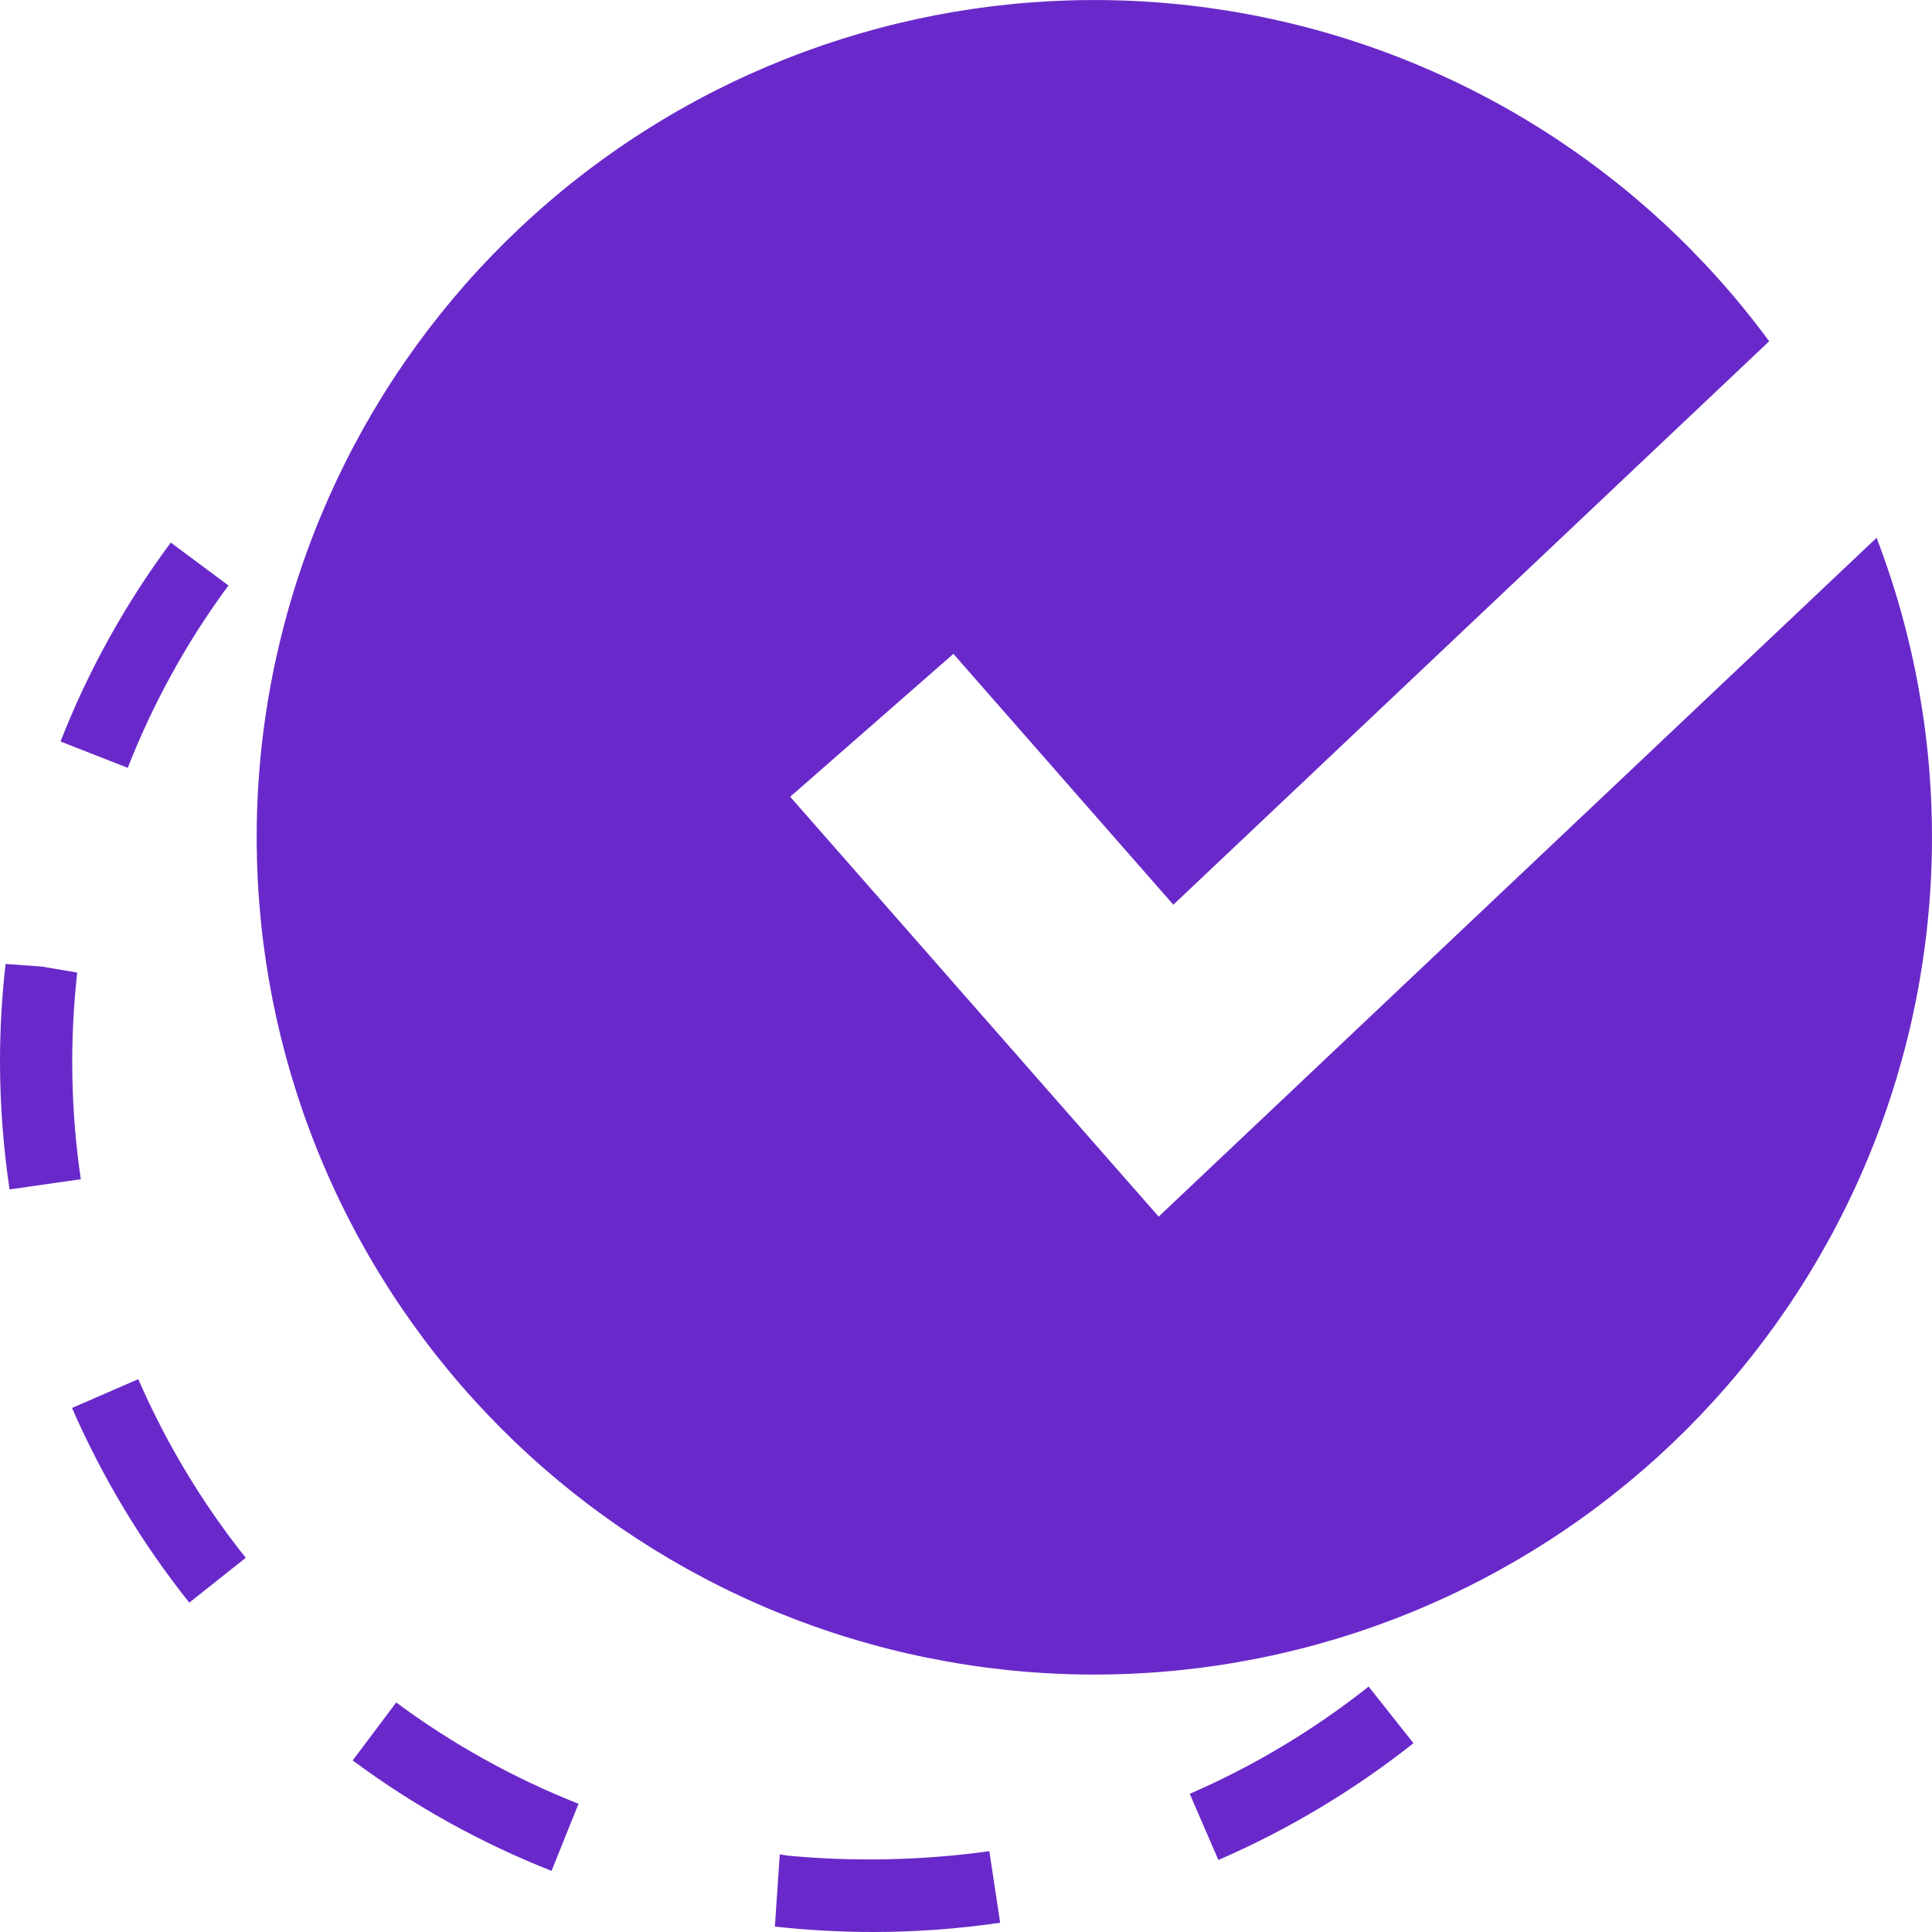
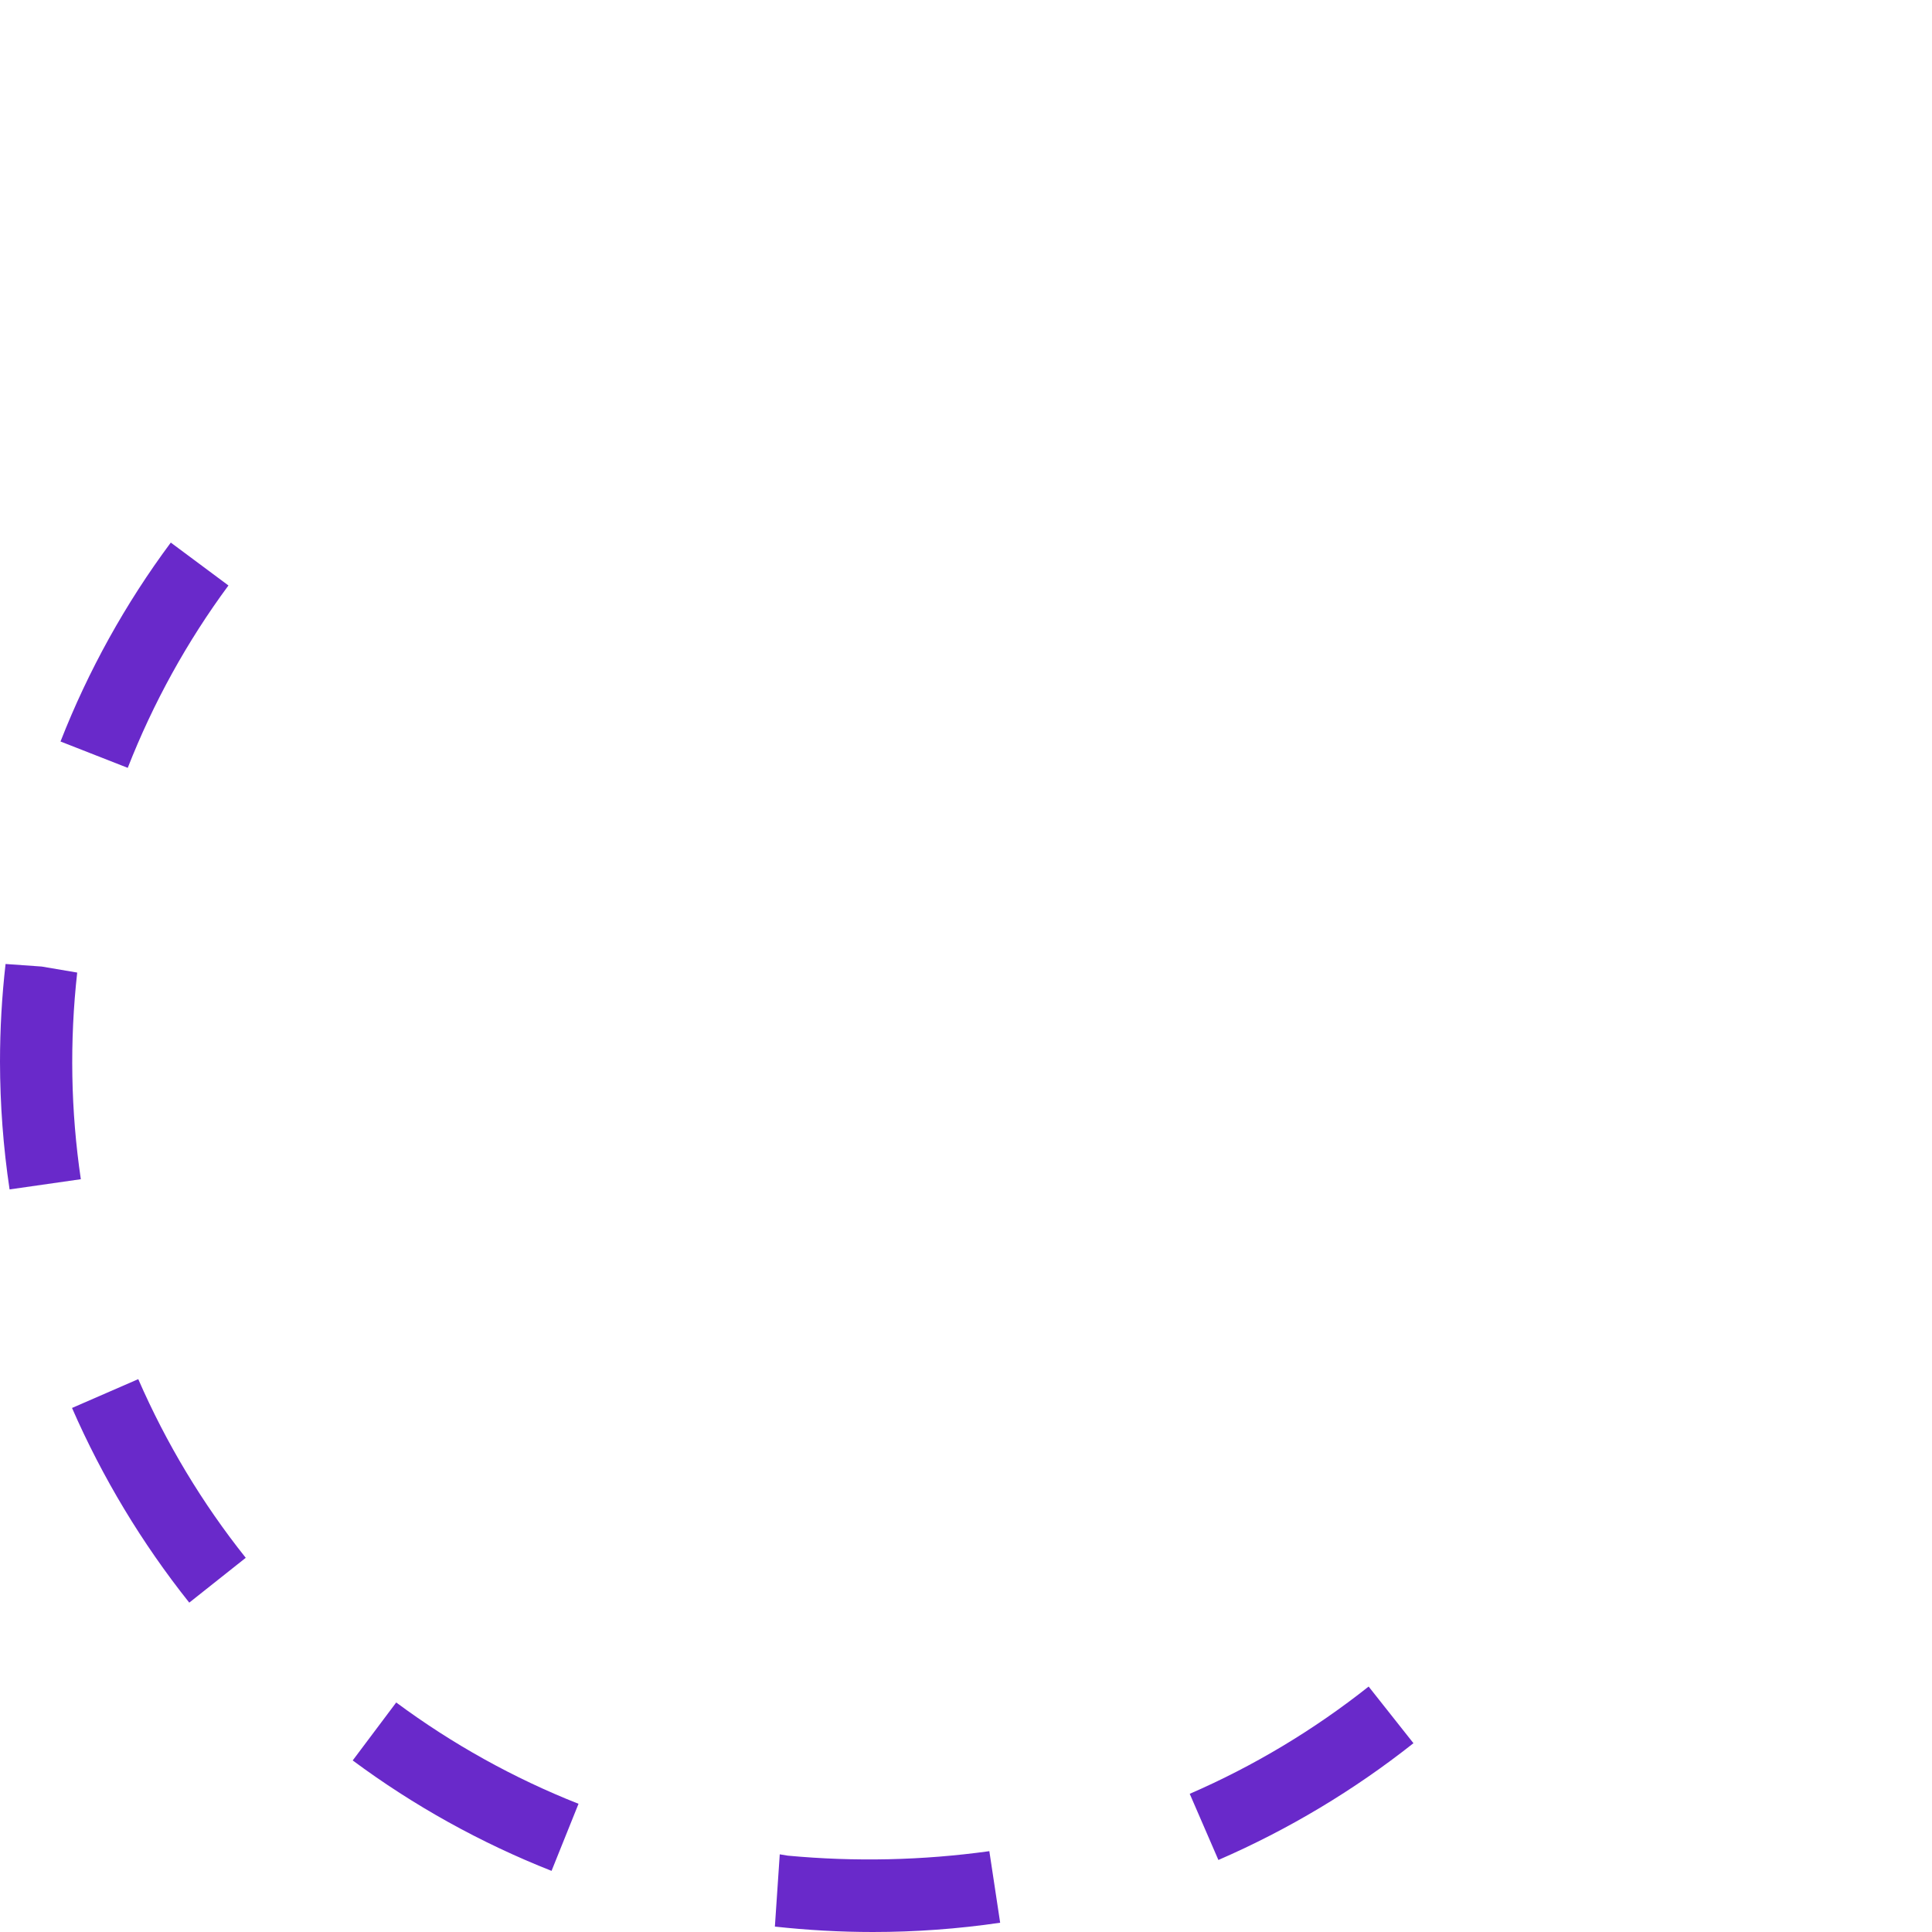
<svg xmlns="http://www.w3.org/2000/svg" width="25" height="25" viewBox="0 0 25 25" fill="none">
  <path d="M11.294 25C10.871 25 10.448 24.976 10.027 24.93L10.09 23.995L10.193 24.012C11.062 24.093 11.937 24.074 12.802 23.954L12.942 24.88C12.396 24.96 11.846 25 11.294 25ZM7.137 24.209C6.22 23.847 5.355 23.367 4.564 22.78L5.127 22.03C5.853 22.568 6.646 23.009 7.486 23.341L7.137 24.209ZM15.766 24.068L15.395 23.212C16.224 22.852 17.002 22.385 17.71 21.824L18.29 22.557C17.518 23.168 16.669 23.676 15.766 24.068ZM2.449 20.738C1.836 19.968 1.326 19.121 0.932 18.219L1.789 17.846C2.15 18.674 2.617 19.452 3.18 20.158L2.449 20.738ZM0.124 15.391C0.042 14.845 0.001 14.293 0 13.741C0 13.318 0.024 12.895 0.072 12.474L0.539 12.507L0.999 12.585C0.9 13.475 0.915 14.373 1.046 15.259L0.124 15.391ZM1.653 9.936L0.783 9.595C1.142 8.678 1.622 7.812 2.21 7.021L2.956 7.576C2.42 8.302 1.982 9.096 1.653 9.936Z" fill="#6929CA" />
-   <path d="M14.993 15.743L10.225 10.31L12.337 8.461L15.183 11.707L22.893 4.416C21.265 2.202 18.855 0.69 16.153 0.185C13.451 -0.32 10.658 0.22 8.339 1.695C6.02 3.171 4.349 5.472 3.664 8.134C2.978 10.794 3.33 13.617 4.648 16.028C5.966 18.439 8.151 20.26 10.761 21.122C13.372 21.984 16.212 21.822 18.707 20.669C21.203 19.517 23.167 17.459 24.202 14.914C25.237 12.368 25.266 9.525 24.283 6.959L14.993 15.743Z" fill="#6929CA" />
</svg>